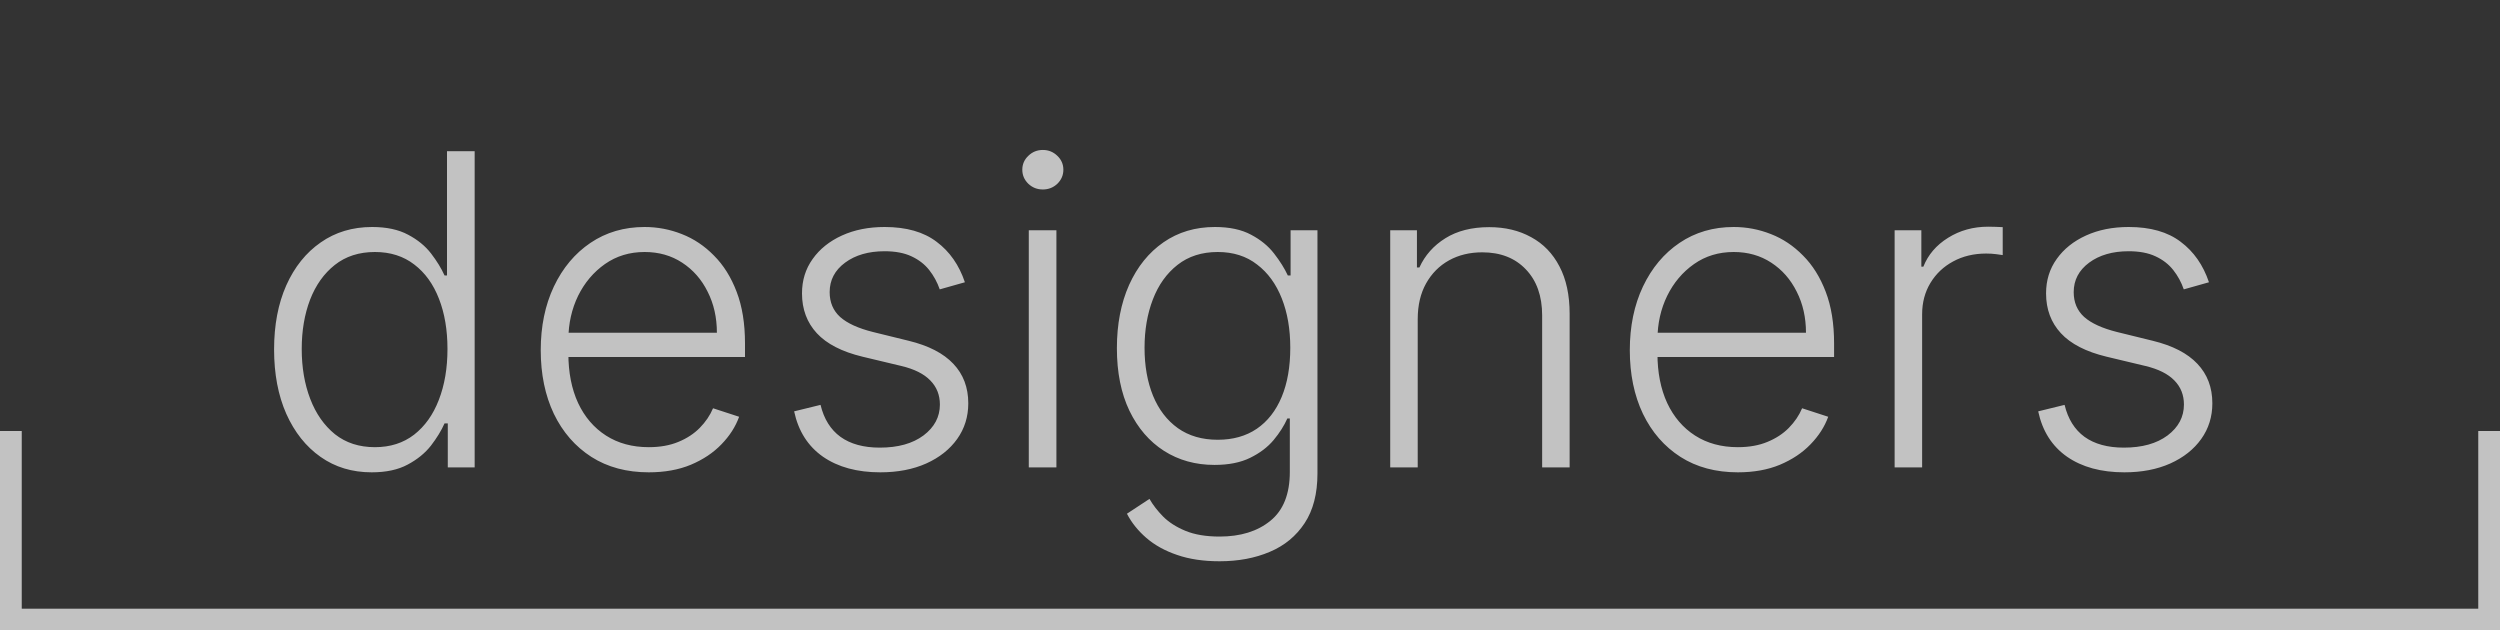
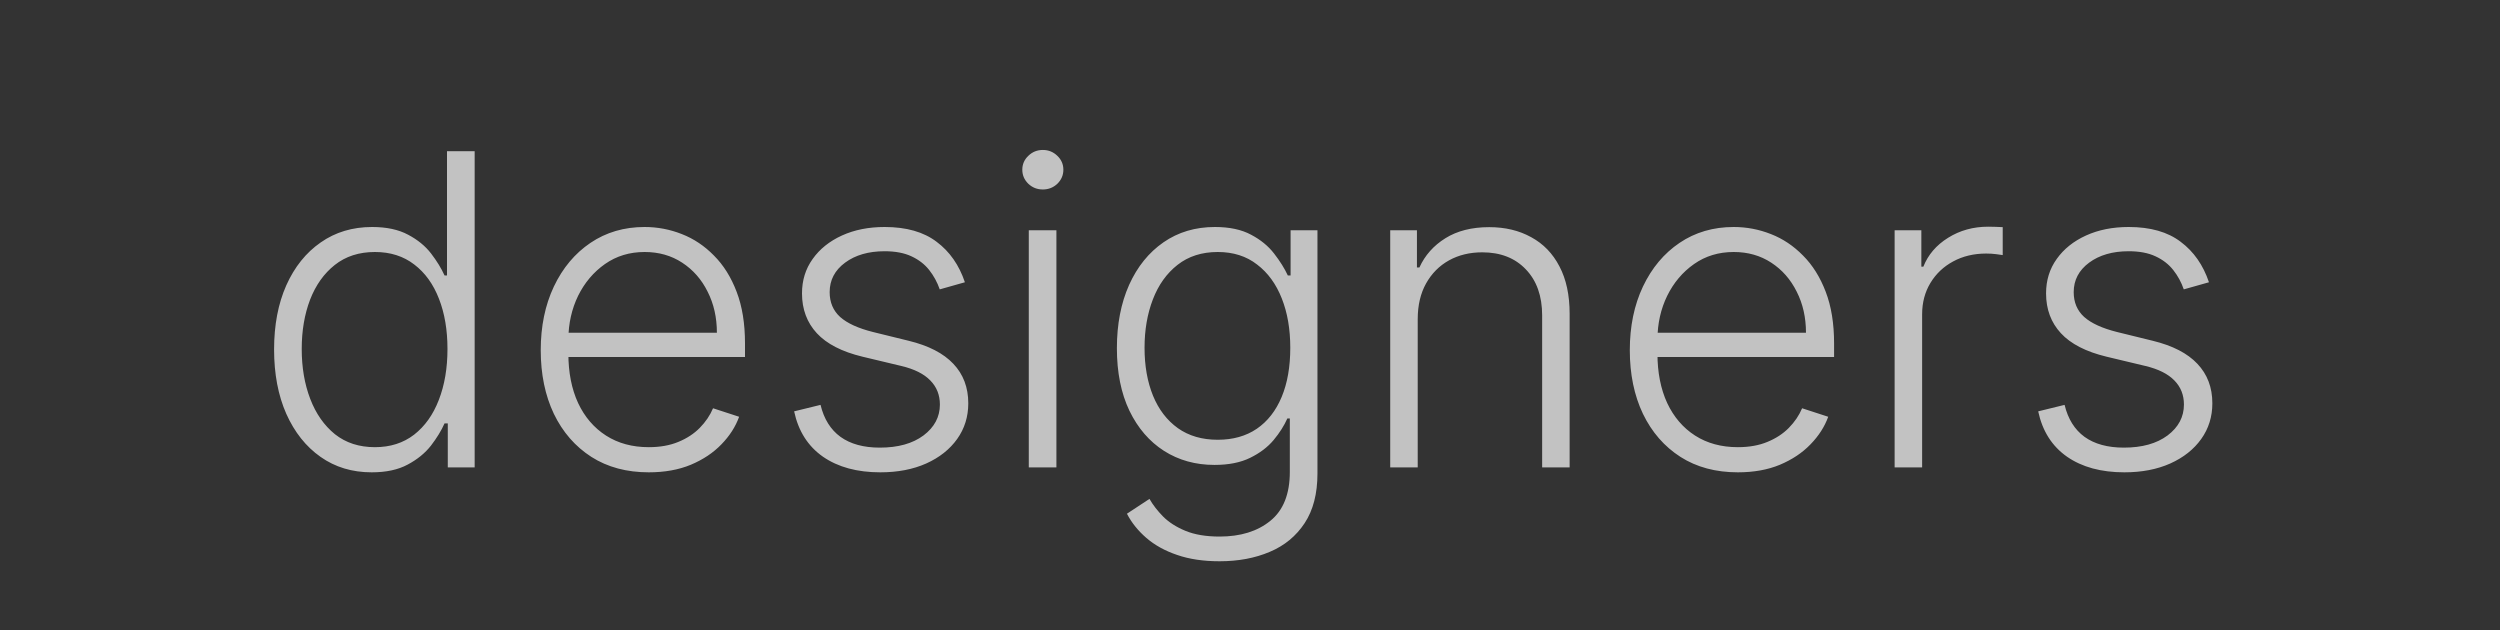
<svg xmlns="http://www.w3.org/2000/svg" width="115" height="29" viewBox="0 0 115 29" fill="none">
  <rect x="0" y="0" width="115" height="29" fill="#333333" stroke="none" />
  <g opacity="0.7">
-     <rect x="0.5" y="0.5" width="114" height="28" stroke="url(#paint0_linear_144_1043)" />
    <path d="M17.097 21.727C16.202 21.727 15.418 21.491 14.746 21.017C14.073 20.544 13.548 19.883 13.169 19.035C12.795 18.188 12.608 17.201 12.608 16.074C12.608 14.952 12.795 13.969 13.169 13.126C13.548 12.279 14.076 11.621 14.753 11.152C15.43 10.678 16.218 10.442 17.118 10.442C17.781 10.442 18.332 10.56 18.773 10.797C19.213 11.029 19.566 11.318 19.831 11.663C20.096 12.009 20.302 12.345 20.449 12.672H20.562V6.955H21.834V21.5H20.598V19.476H20.449C20.302 19.807 20.094 20.148 19.824 20.499C19.554 20.844 19.197 21.135 18.751 21.372C18.311 21.609 17.759 21.727 17.097 21.727ZM17.246 20.57C17.951 20.57 18.553 20.378 19.05 19.994C19.547 19.606 19.926 19.073 20.186 18.396C20.451 17.715 20.584 16.933 20.584 16.053C20.584 15.181 20.454 14.412 20.193 13.744C19.933 13.072 19.554 12.546 19.057 12.168C18.56 11.784 17.956 11.592 17.246 11.592C16.517 11.592 15.901 11.791 15.399 12.189C14.902 12.582 14.523 13.115 14.263 13.787C14.007 14.459 13.879 15.214 13.879 16.053C13.879 16.9 14.009 17.665 14.27 18.347C14.53 19.028 14.909 19.57 15.406 19.973C15.908 20.371 16.521 20.57 17.246 20.57ZM29.845 21.727C28.827 21.727 27.947 21.491 27.203 21.017C26.46 20.539 25.884 19.878 25.477 19.035C25.075 18.188 24.874 17.213 24.874 16.109C24.874 15.011 25.075 14.036 25.477 13.183C25.884 12.326 26.445 11.656 27.16 11.173C27.88 10.686 28.711 10.442 29.653 10.442C30.245 10.442 30.816 10.551 31.365 10.768C31.914 10.982 32.407 11.311 32.842 11.756C33.283 12.196 33.631 12.752 33.886 13.425C34.142 14.092 34.27 14.883 34.27 15.797V16.422H25.747V15.307H32.977C32.977 14.606 32.835 13.976 32.551 13.418C32.272 12.854 31.881 12.409 31.379 12.082C30.882 11.756 30.307 11.592 29.653 11.592C28.962 11.592 28.354 11.777 27.828 12.146C27.303 12.516 26.891 13.003 26.592 13.609C26.299 14.215 26.15 14.878 26.145 15.598V16.266C26.145 17.132 26.294 17.89 26.592 18.538C26.895 19.182 27.324 19.682 27.878 20.037C28.432 20.392 29.088 20.57 29.845 20.57C30.361 20.57 30.813 20.489 31.202 20.328C31.595 20.167 31.924 19.952 32.189 19.682C32.459 19.407 32.662 19.107 32.8 18.78L34 19.171C33.834 19.63 33.562 20.053 33.183 20.442C32.809 20.83 32.34 21.142 31.777 21.379C31.218 21.611 30.574 21.727 29.845 21.727ZM44.385 12.984L43.228 13.311C43.114 12.984 42.953 12.688 42.745 12.423C42.536 12.158 42.264 11.947 41.928 11.791C41.596 11.635 41.184 11.557 40.692 11.557C39.953 11.557 39.347 11.732 38.874 12.082C38.4 12.433 38.164 12.885 38.164 13.439C38.164 13.908 38.325 14.289 38.647 14.582C38.973 14.871 39.475 15.101 40.152 15.271L41.8 15.676C42.714 15.899 43.398 16.251 43.853 16.734C44.312 17.217 44.541 17.823 44.541 18.553C44.541 19.168 44.371 19.715 44.03 20.193C43.689 20.671 43.213 21.048 42.603 21.322C41.997 21.592 41.293 21.727 40.493 21.727C39.428 21.727 38.55 21.488 37.858 21.01C37.167 20.527 36.724 19.831 36.53 18.922L37.745 18.624C37.901 19.272 38.206 19.762 38.661 20.094C39.12 20.425 39.724 20.591 40.472 20.591C41.31 20.591 41.98 20.404 42.482 20.03C42.984 19.651 43.235 19.178 43.235 18.609C43.235 18.169 43.088 17.8 42.794 17.501C42.501 17.198 42.056 16.976 41.459 16.834L39.676 16.408C38.73 16.18 38.029 15.82 37.574 15.328C37.12 14.836 36.892 14.225 36.892 13.496C36.892 12.894 37.056 12.367 37.383 11.912C37.709 11.453 38.159 11.093 38.732 10.832C39.305 10.572 39.958 10.442 40.692 10.442C41.691 10.442 42.489 10.669 43.086 11.124C43.687 11.573 44.12 12.194 44.385 12.984ZM47.324 21.5V10.591H48.595V21.5H47.324ZM47.97 8.716C47.71 8.716 47.487 8.628 47.303 8.453C47.118 8.273 47.026 8.058 47.026 7.807C47.026 7.556 47.118 7.343 47.303 7.168C47.487 6.988 47.71 6.898 47.97 6.898C48.231 6.898 48.453 6.988 48.638 7.168C48.822 7.343 48.915 7.556 48.915 7.807C48.915 8.058 48.822 8.273 48.638 8.453C48.453 8.628 48.231 8.716 47.97 8.716ZM56.1 25.818C55.357 25.818 54.706 25.721 54.147 25.527C53.589 25.338 53.117 25.077 52.734 24.746C52.35 24.414 52.052 24.043 51.839 23.631L52.876 22.949C53.032 23.224 53.241 23.493 53.501 23.759C53.766 24.024 54.109 24.244 54.531 24.419C54.957 24.594 55.48 24.682 56.1 24.682C57.066 24.682 57.845 24.44 58.437 23.957C59.034 23.474 59.332 22.724 59.332 21.706V19.249H59.218C59.072 19.58 58.861 19.912 58.586 20.243C58.312 20.57 57.952 20.842 57.507 21.06C57.066 21.277 56.52 21.386 55.866 21.386C54.995 21.386 54.221 21.171 53.544 20.74C52.871 20.309 52.341 19.694 51.953 18.893C51.569 18.088 51.377 17.13 51.377 16.017C51.377 14.914 51.565 13.943 51.939 13.105C52.317 12.267 52.845 11.614 53.522 11.145C54.2 10.676 54.988 10.442 55.887 10.442C56.555 10.442 57.109 10.56 57.549 10.797C57.99 11.029 58.342 11.318 58.608 11.663C58.877 12.009 59.088 12.345 59.24 12.672H59.367V10.591H60.603V21.784C60.603 22.707 60.407 23.467 60.014 24.064C59.621 24.66 59.086 25.101 58.409 25.385C57.732 25.674 56.962 25.818 56.1 25.818ZM56.015 20.229C56.716 20.229 57.315 20.061 57.812 19.724C58.309 19.384 58.691 18.896 58.956 18.261C59.221 17.627 59.353 16.872 59.353 15.996C59.353 15.143 59.223 14.388 58.963 13.73C58.702 13.067 58.324 12.546 57.826 12.168C57.334 11.784 56.73 11.592 56.015 11.592C55.286 11.592 54.671 11.789 54.169 12.182C53.667 12.575 53.288 13.105 53.032 13.773C52.777 14.436 52.649 15.177 52.649 15.996C52.649 16.829 52.779 17.565 53.039 18.204C53.3 18.839 53.681 19.336 54.183 19.696C54.685 20.051 55.296 20.229 56.015 20.229ZM65.215 14.682V21.5H63.95V10.591H65.179V12.303H65.293C65.548 11.744 65.946 11.296 66.486 10.96C67.03 10.619 67.703 10.449 68.503 10.449C69.237 10.449 69.881 10.603 70.435 10.911C70.993 11.213 71.427 11.661 71.734 12.253C72.047 12.845 72.203 13.572 72.203 14.433V21.5H70.939V14.511C70.939 13.617 70.688 12.909 70.186 12.388C69.689 11.867 69.021 11.607 68.183 11.607C67.61 11.607 67.101 11.73 66.656 11.976C66.211 12.222 65.858 12.577 65.598 13.041C65.342 13.501 65.215 14.047 65.215 14.682ZM79.943 21.727C78.925 21.727 78.044 21.491 77.301 21.017C76.557 20.539 75.982 19.878 75.575 19.035C75.172 18.188 74.971 17.213 74.971 16.109C74.971 15.011 75.172 14.036 75.575 13.183C75.982 12.326 76.543 11.656 77.258 11.173C77.978 10.686 78.809 10.442 79.751 10.442C80.343 10.442 80.913 10.551 81.463 10.768C82.012 10.982 82.504 11.311 82.94 11.756C83.38 12.196 83.728 12.752 83.984 13.425C84.24 14.092 84.368 14.883 84.368 15.797V16.422H75.845V15.307H83.075C83.075 14.606 82.933 13.976 82.649 13.418C82.369 12.854 81.979 12.409 81.477 12.082C80.98 11.756 80.404 11.592 79.751 11.592C79.06 11.592 78.451 11.777 77.926 12.146C77.4 12.516 76.988 13.003 76.69 13.609C76.396 14.215 76.247 14.878 76.243 15.598V16.266C76.243 17.132 76.392 17.89 76.69 18.538C76.993 19.182 77.421 19.682 77.975 20.037C78.529 20.392 79.185 20.57 79.943 20.57C80.459 20.57 80.911 20.489 81.299 20.328C81.692 20.167 82.021 19.952 82.287 19.682C82.556 19.407 82.76 19.107 82.897 18.78L84.098 19.171C83.932 19.63 83.66 20.053 83.281 20.442C82.907 20.83 82.438 21.142 81.875 21.379C81.316 21.611 80.672 21.727 79.943 21.727ZM87.153 21.5V10.591H88.382V12.267H88.474C88.692 11.718 89.071 11.275 89.611 10.939C90.155 10.598 90.771 10.428 91.457 10.428C91.562 10.428 91.678 10.43 91.805 10.435C91.933 10.439 92.04 10.444 92.125 10.449V11.734C92.068 11.725 91.969 11.711 91.827 11.692C91.685 11.673 91.531 11.663 91.365 11.663C90.797 11.663 90.29 11.784 89.845 12.026C89.405 12.262 89.057 12.591 88.801 13.013C88.546 13.434 88.418 13.915 88.418 14.454V21.5H87.153ZM101.612 12.984L100.454 13.311C100.341 12.984 100.18 12.688 99.971 12.423C99.763 12.158 99.491 11.947 99.154 11.791C98.823 11.635 98.411 11.557 97.919 11.557C97.18 11.557 96.574 11.732 96.1 12.082C95.627 12.433 95.39 12.885 95.39 13.439C95.39 13.908 95.551 14.289 95.873 14.582C96.2 14.871 96.702 15.101 97.379 15.271L99.027 15.676C99.941 15.899 100.625 16.251 101.079 16.734C101.538 17.217 101.768 17.823 101.768 18.553C101.768 19.168 101.598 19.715 101.257 20.193C100.916 20.671 100.44 21.048 99.829 21.322C99.223 21.592 98.52 21.727 97.72 21.727C96.654 21.727 95.776 21.488 95.085 21.01C94.394 20.527 93.951 19.831 93.757 18.922L94.971 18.624C95.127 19.272 95.433 19.762 95.887 20.094C96.347 20.425 96.95 20.591 97.698 20.591C98.537 20.591 99.207 20.404 99.709 20.03C100.21 19.651 100.461 19.178 100.461 18.609C100.461 18.169 100.315 17.8 100.021 17.501C99.727 17.198 99.282 16.976 98.686 16.834L96.903 16.408C95.956 16.18 95.255 15.82 94.801 15.328C94.346 14.836 94.119 14.225 94.119 13.496C94.119 12.894 94.282 12.367 94.609 11.912C94.936 11.453 95.385 11.093 95.959 10.832C96.531 10.572 97.185 10.442 97.919 10.442C98.918 10.442 99.716 10.669 100.312 11.124C100.913 11.573 101.347 12.194 101.612 12.984Z" fill="white" />
  </g>
  <defs>
    <linearGradient id="paint0_linear_144_1043" x1="57.5" y1="0" x2="57.5" y2="29" gradientUnits="userSpaceOnUse">
      <stop offset="0.683" stop-color="#666666" stop-opacity="0" />
      <stop offset="0.683" stop-color="white" />
      <stop offset="1" stop-color="white" />
    </linearGradient>
  </defs>
</svg>